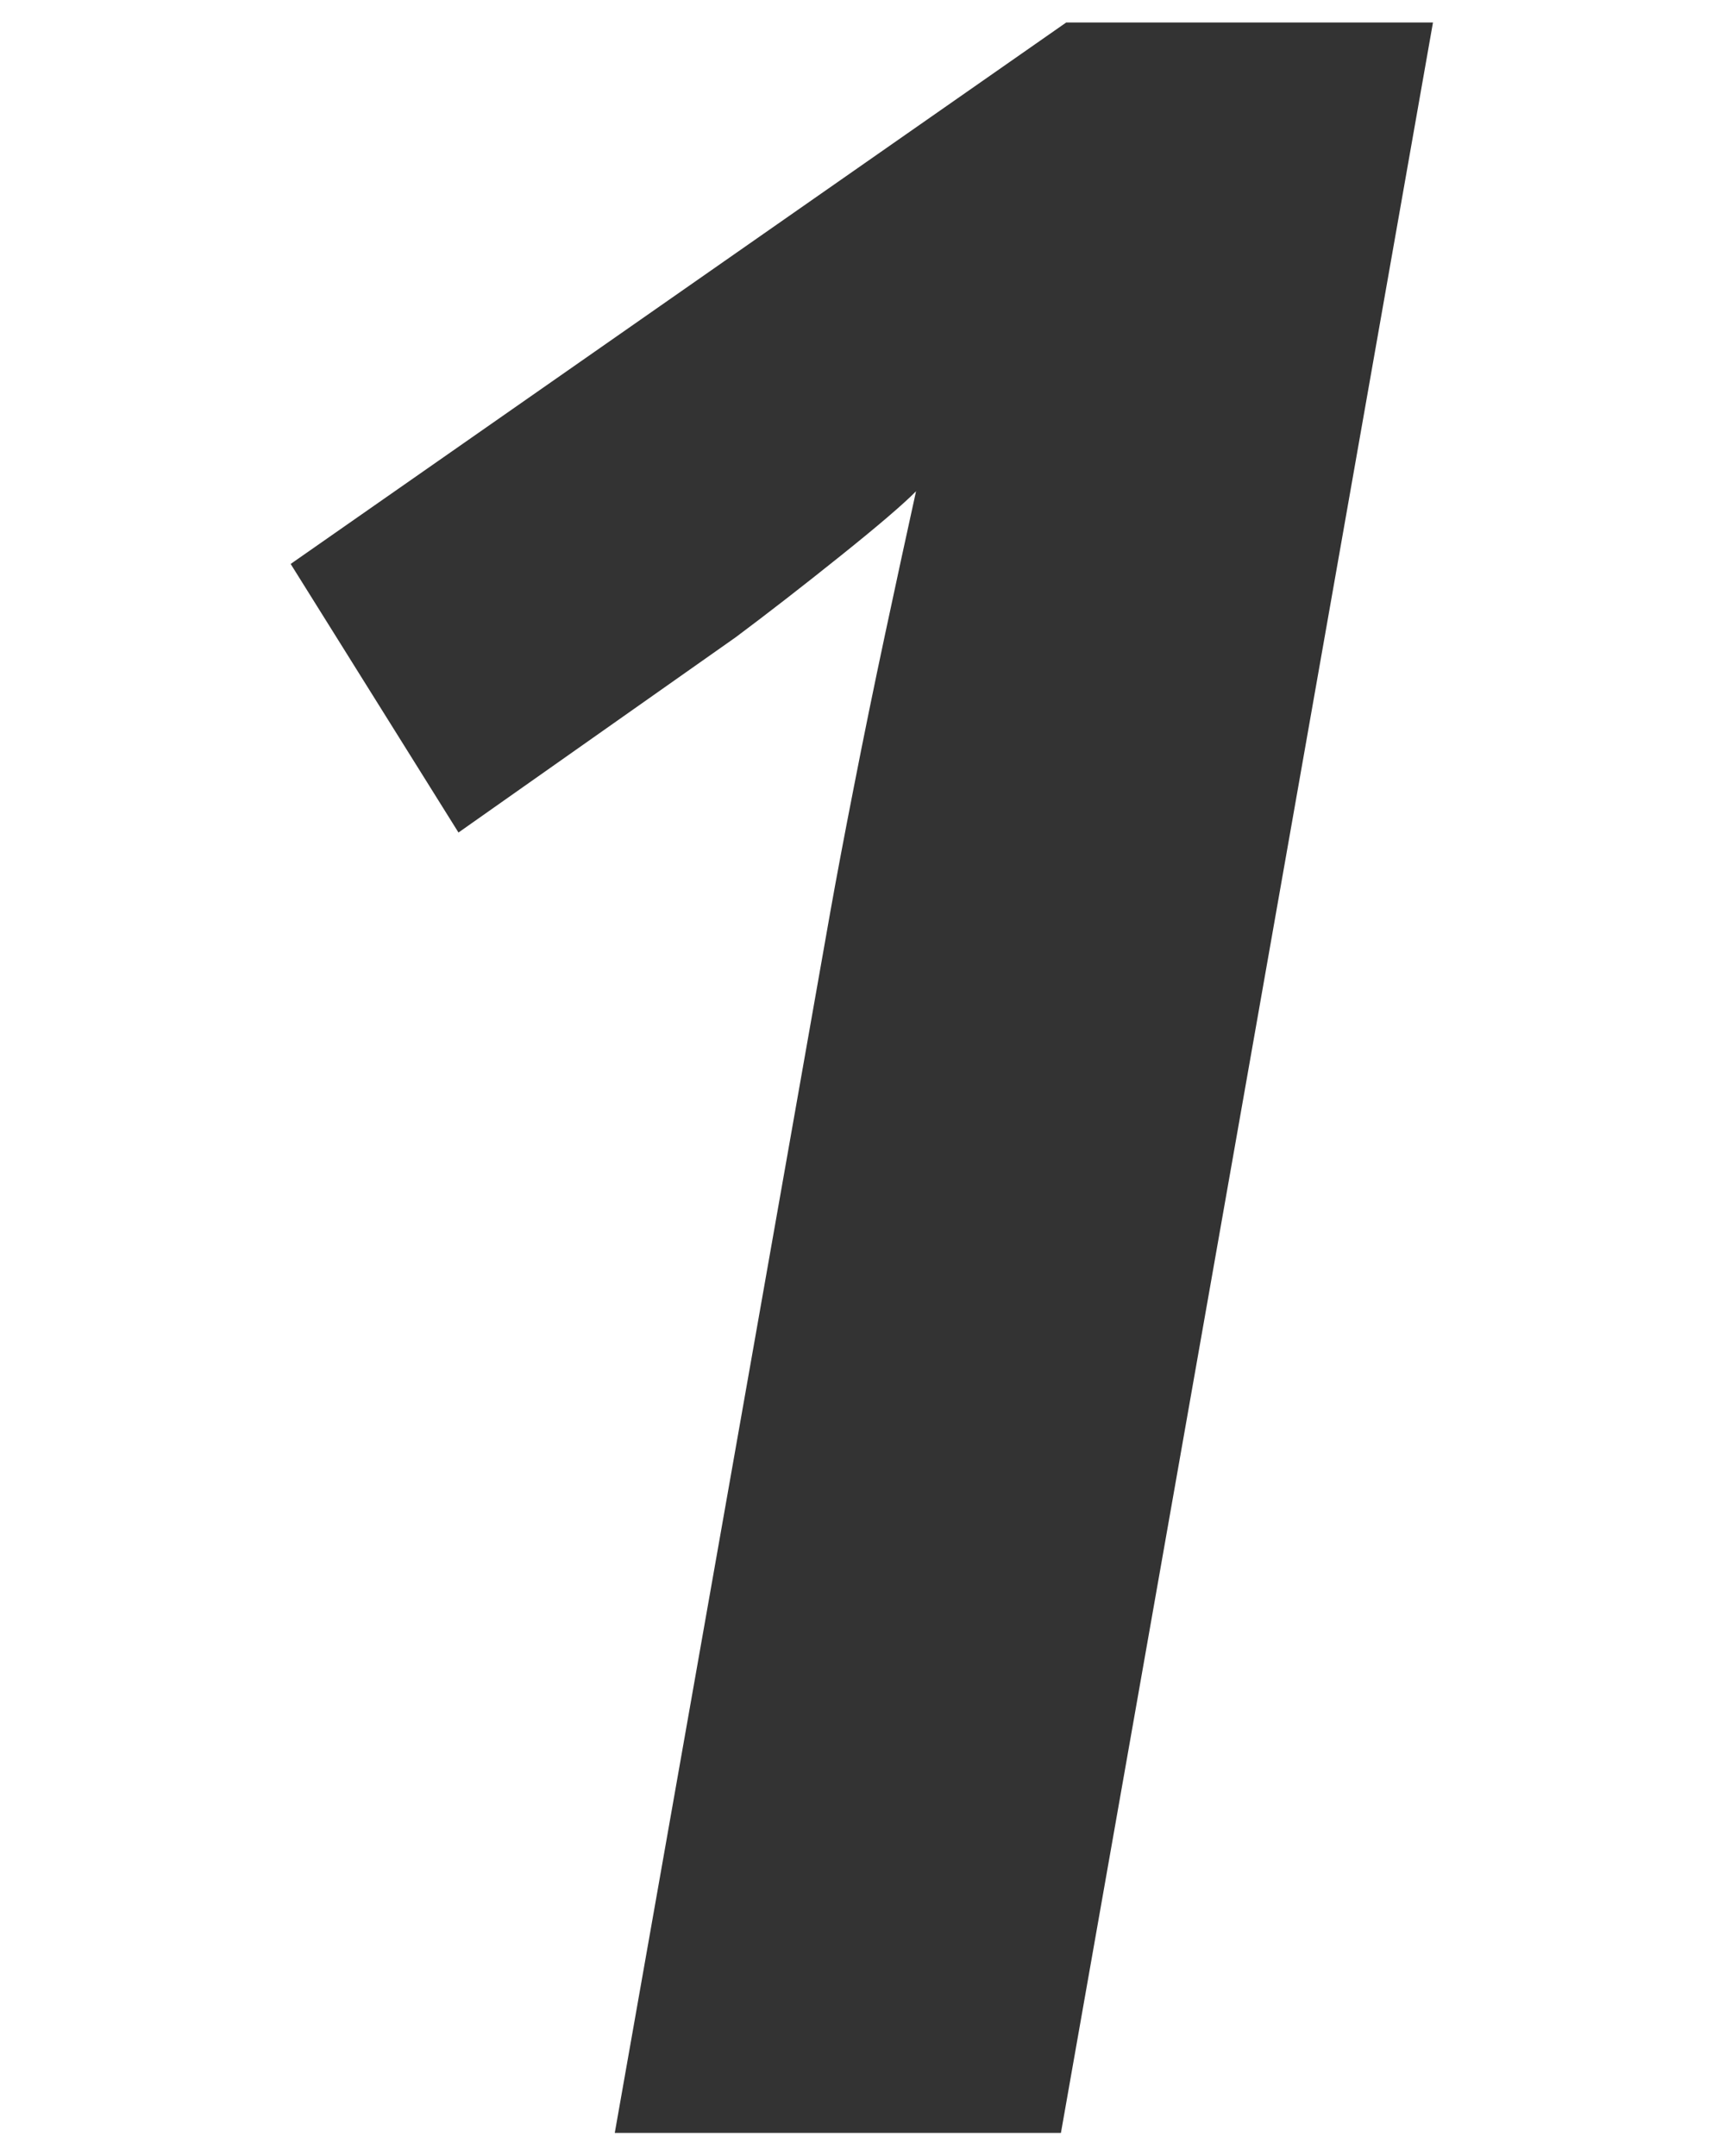
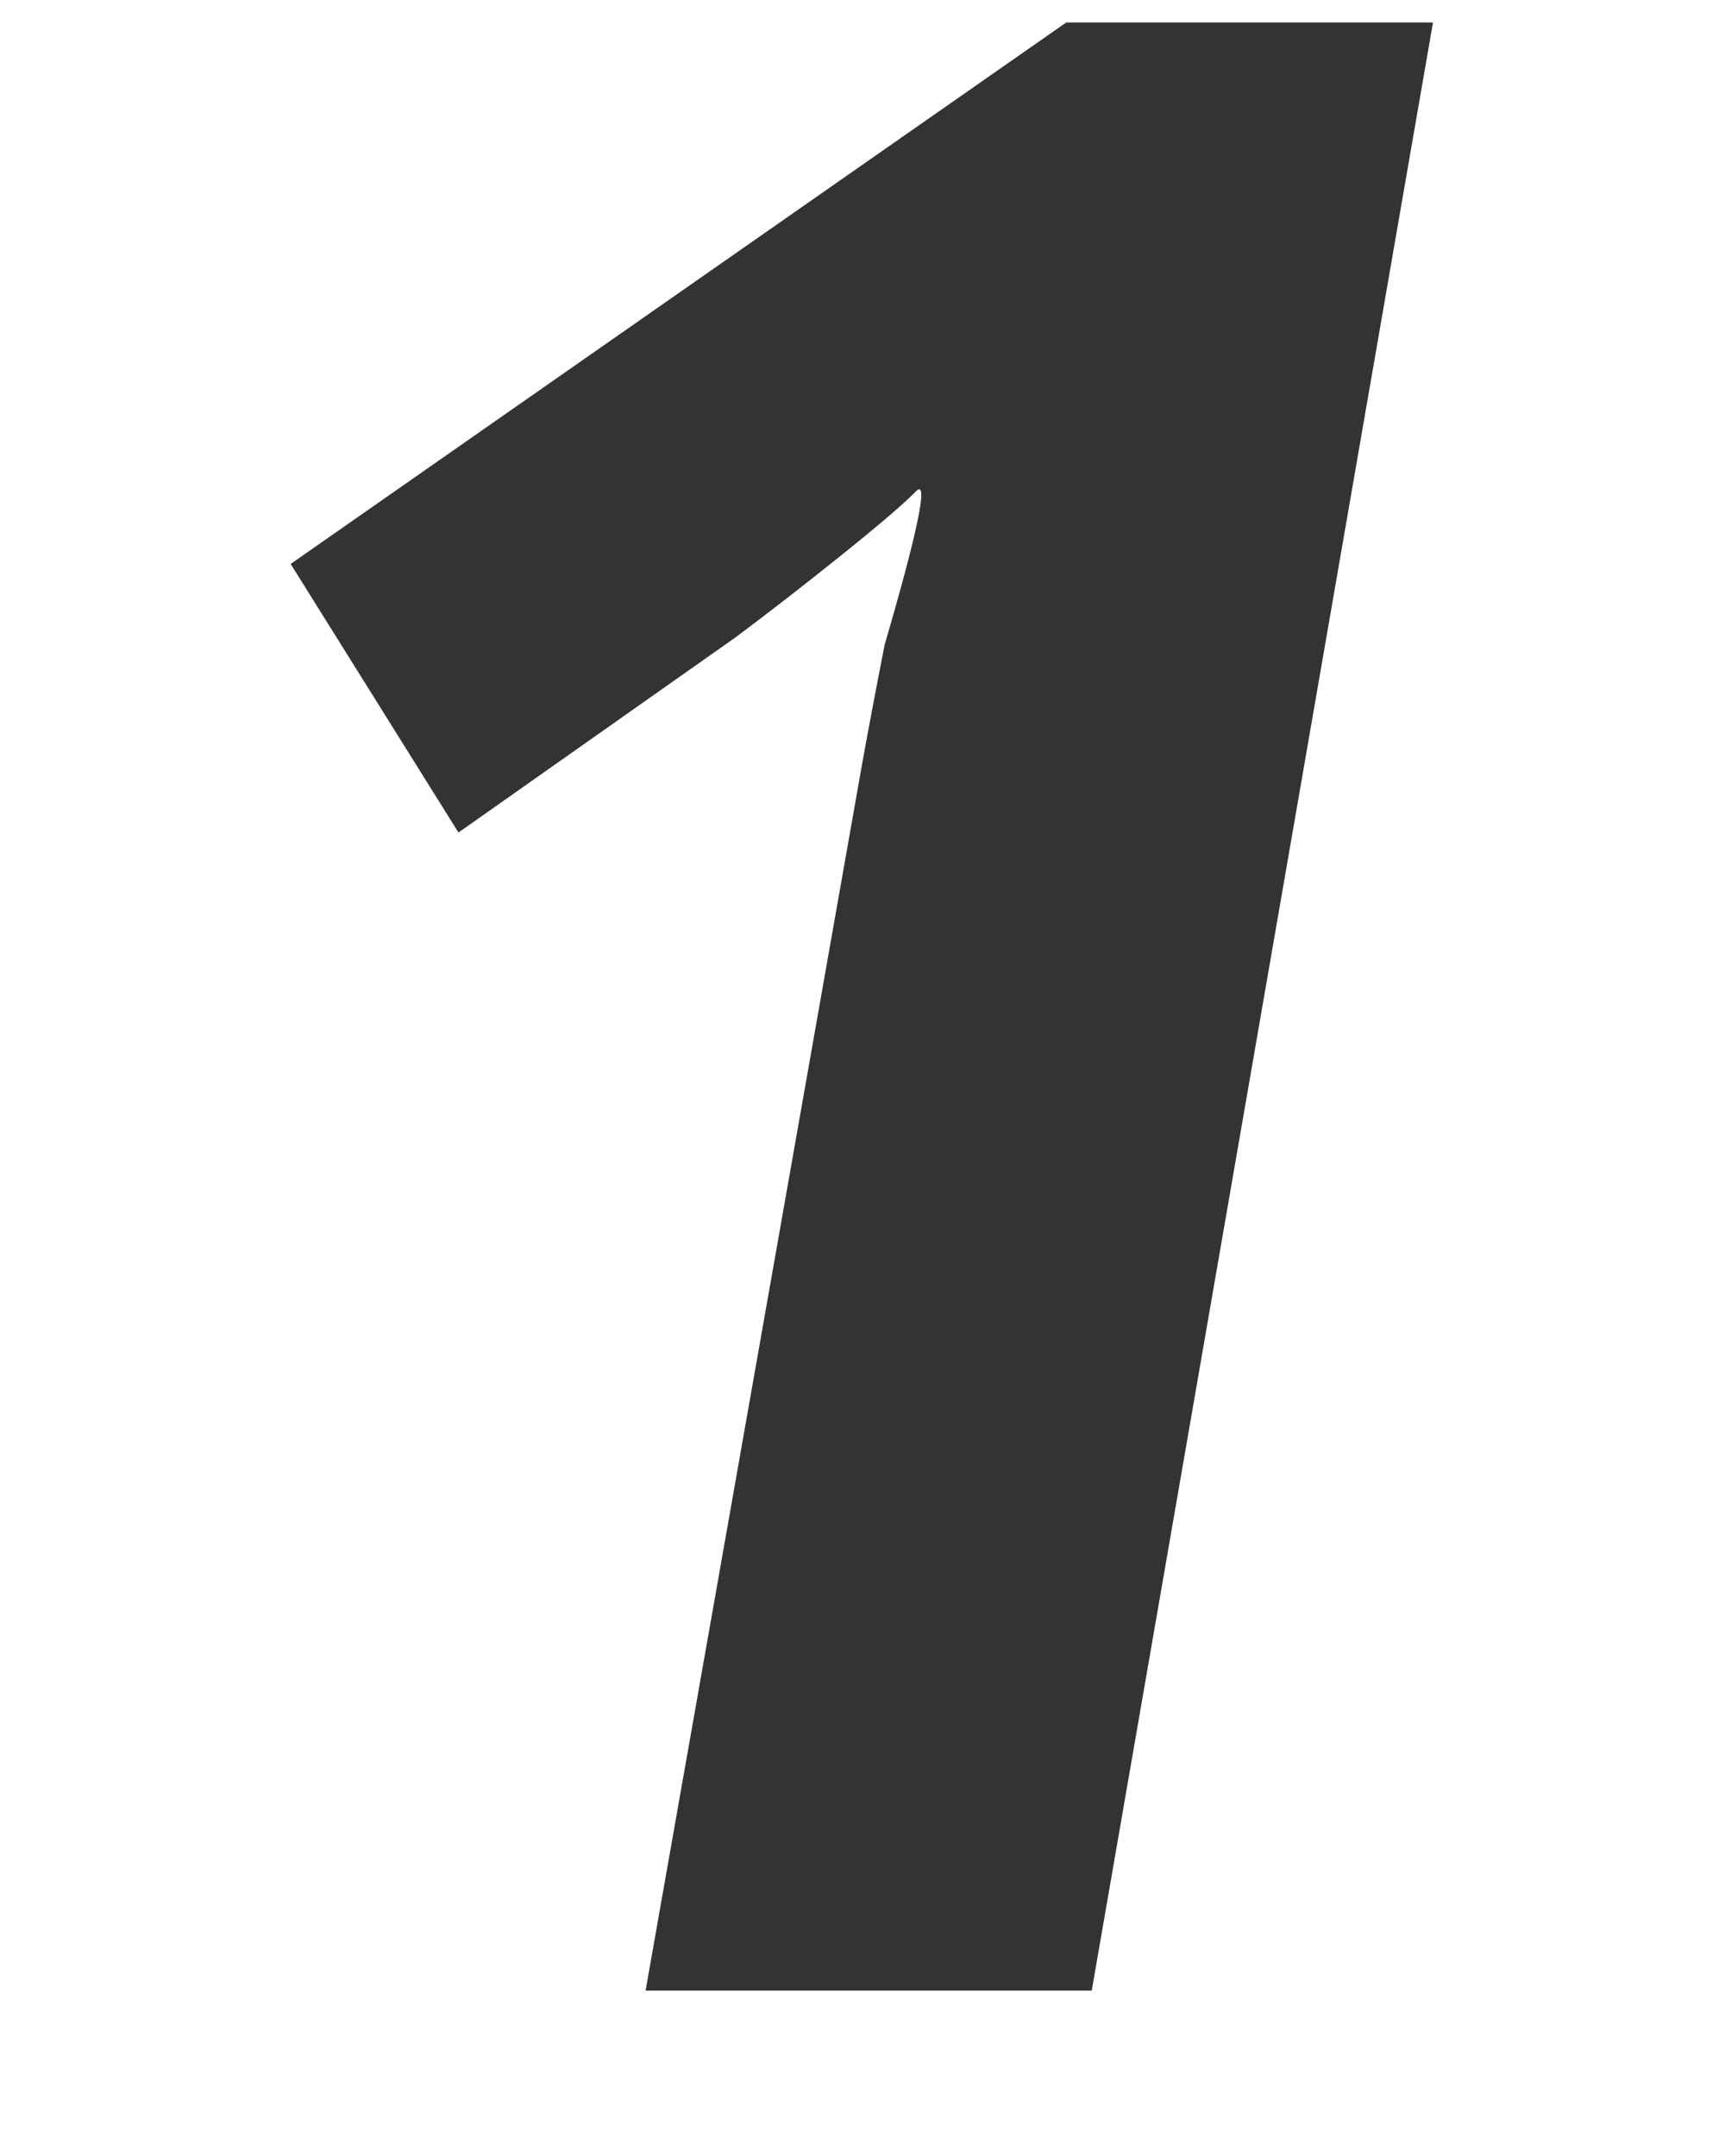
<svg xmlns="http://www.w3.org/2000/svg" width="28" height="35" viewBox="0 0 28 35">
  <defs>
    <style>
      .cls-1 {
        fill: #333;
        fill-rule: evenodd;
      }
    </style>
  </defs>
-   <path id="register_num1" class="cls-1" d="M545.87,2406.74h-5.953l-12.589,8.79,2.724,4.36,4.5-3.17q0.783-.585,1.7-1.32t1.227-1.05q-0.228,1.035-.5,2.31t-0.509,2.49c-0.157.8-.285,1.48-0.381,2.02l-3.5,19.83h7.242Z" transform="translate(-522.61 -2406.375)" />
+   <path id="register_num1" class="cls-1" d="M545.87,2406.74h-5.953l-12.589,8.79,2.724,4.36,4.5-3.17q0.783-.585,1.7-1.32t1.227-1.05t-0.509,2.49c-0.157.8-.285,1.48-0.381,2.02l-3.5,19.83h7.242Z" transform="translate(-522.61 -2406.375)" />
</svg>